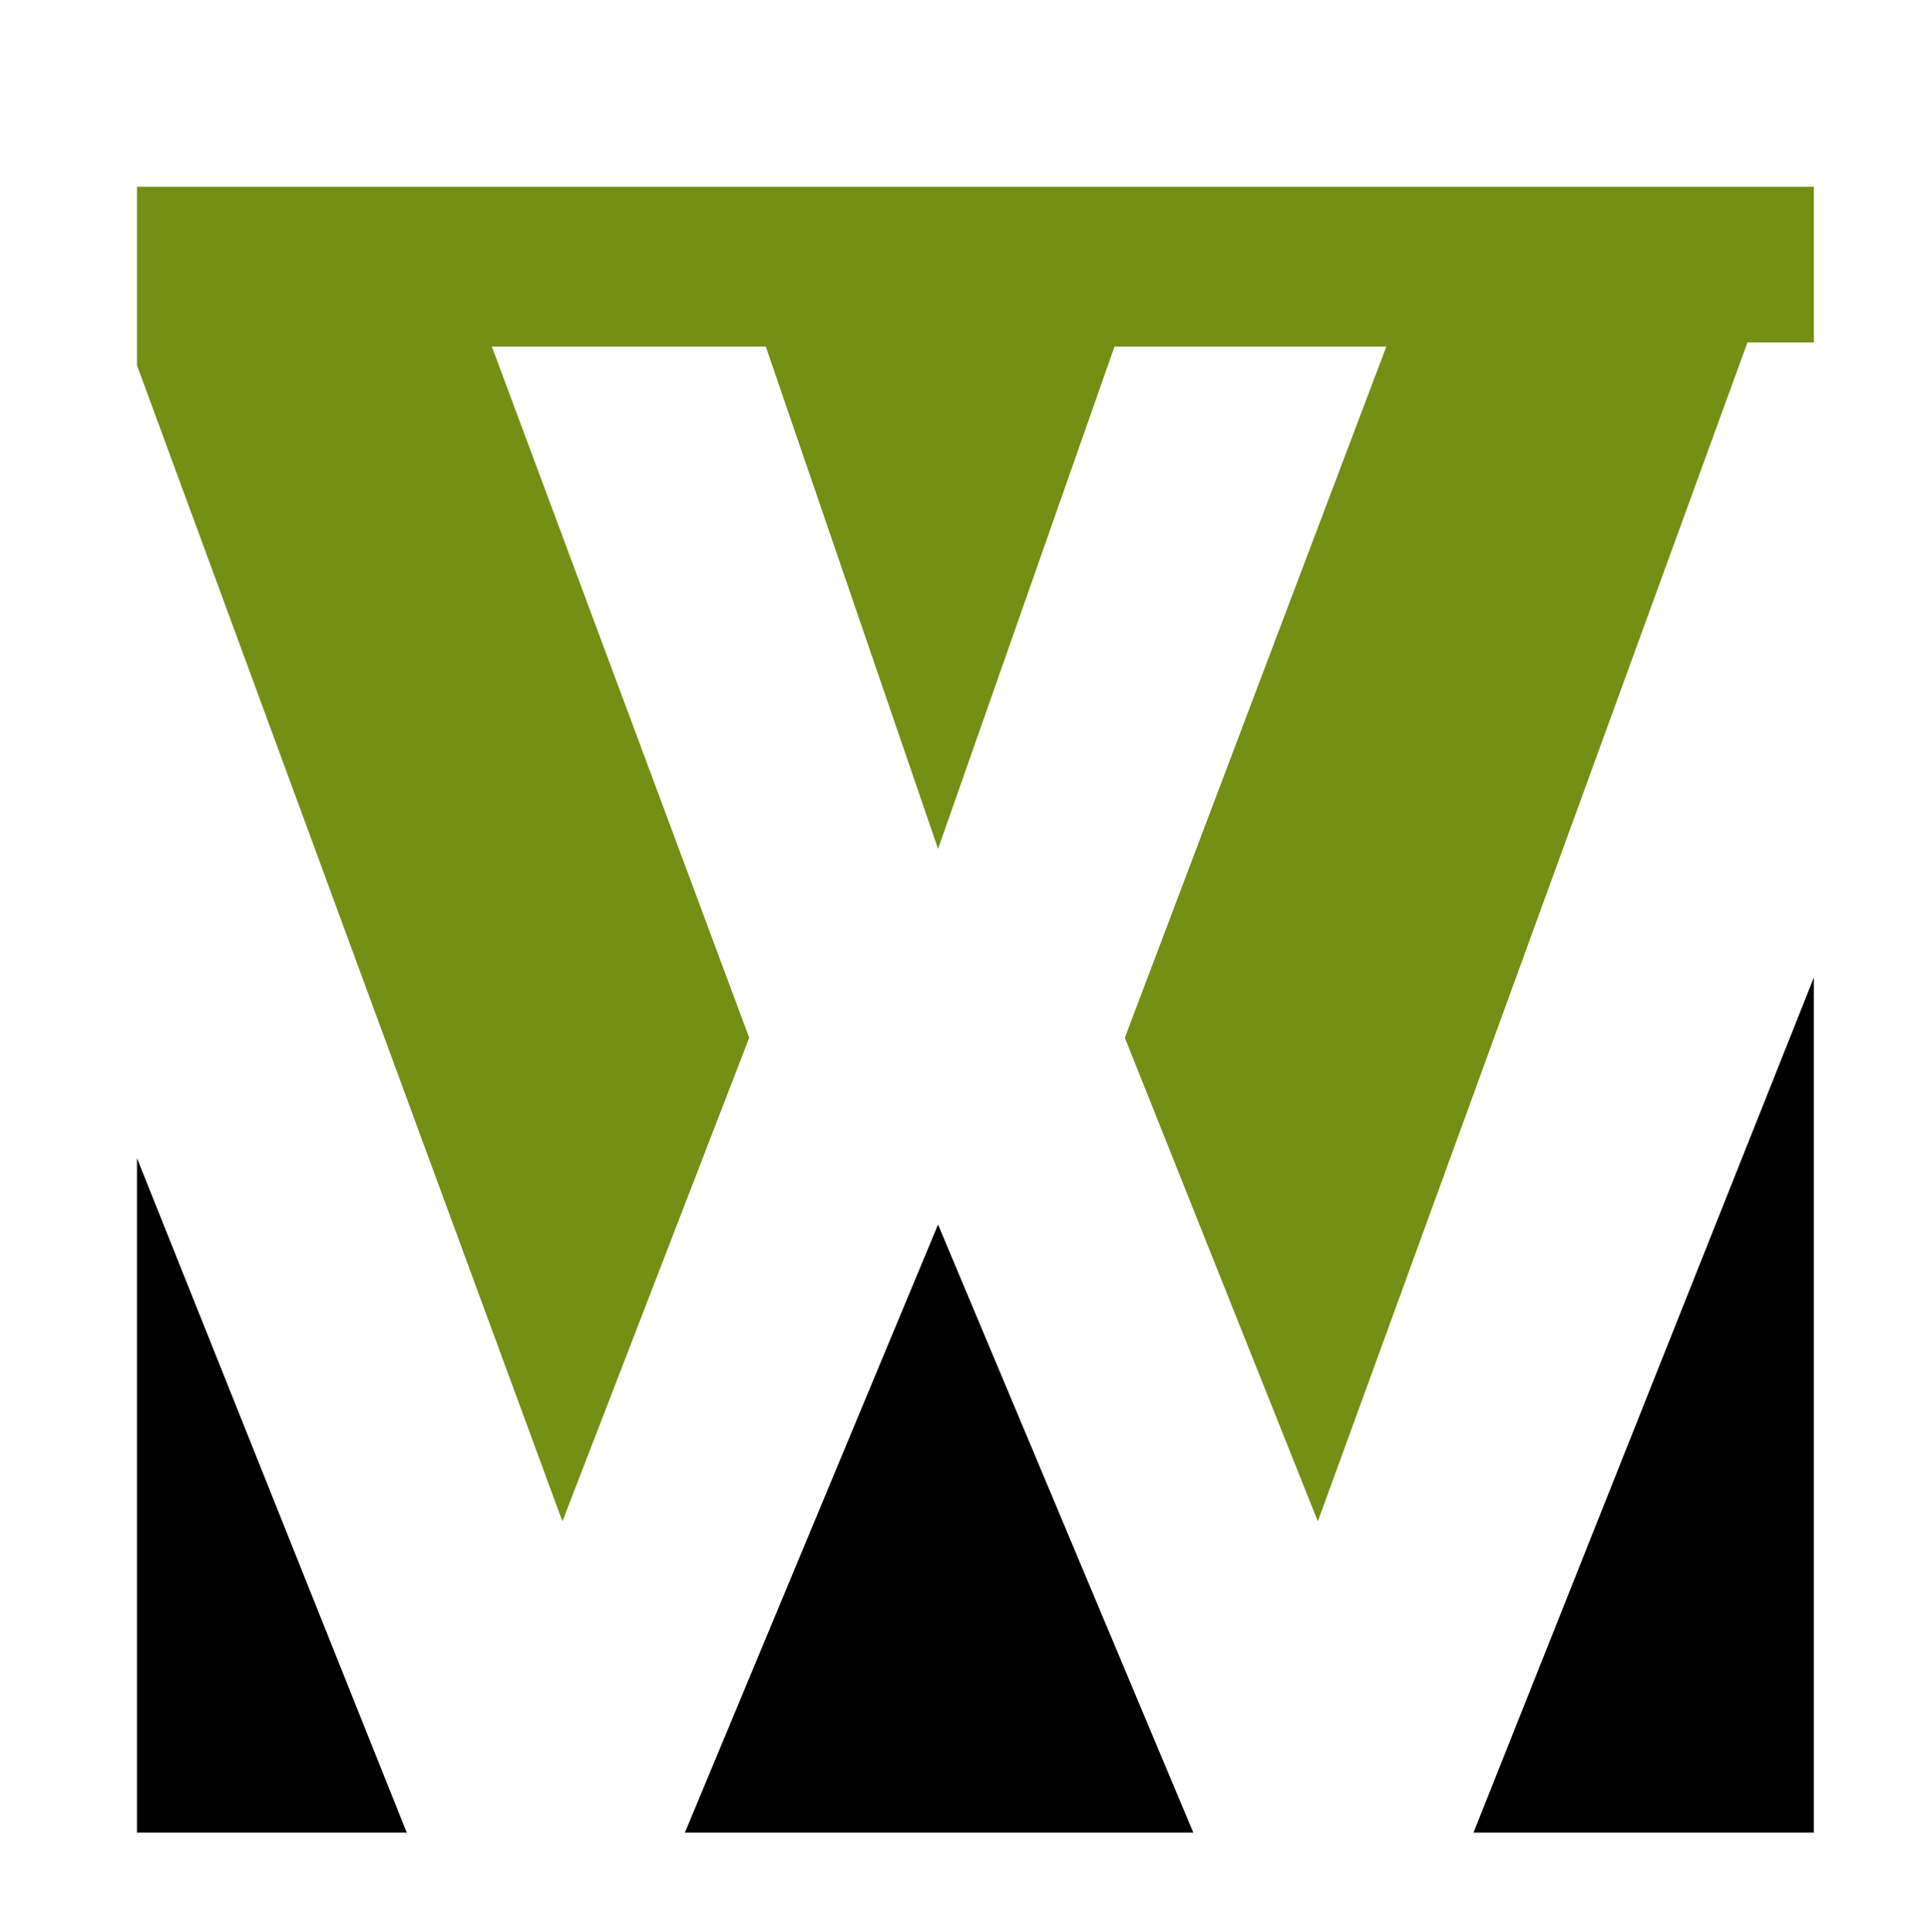
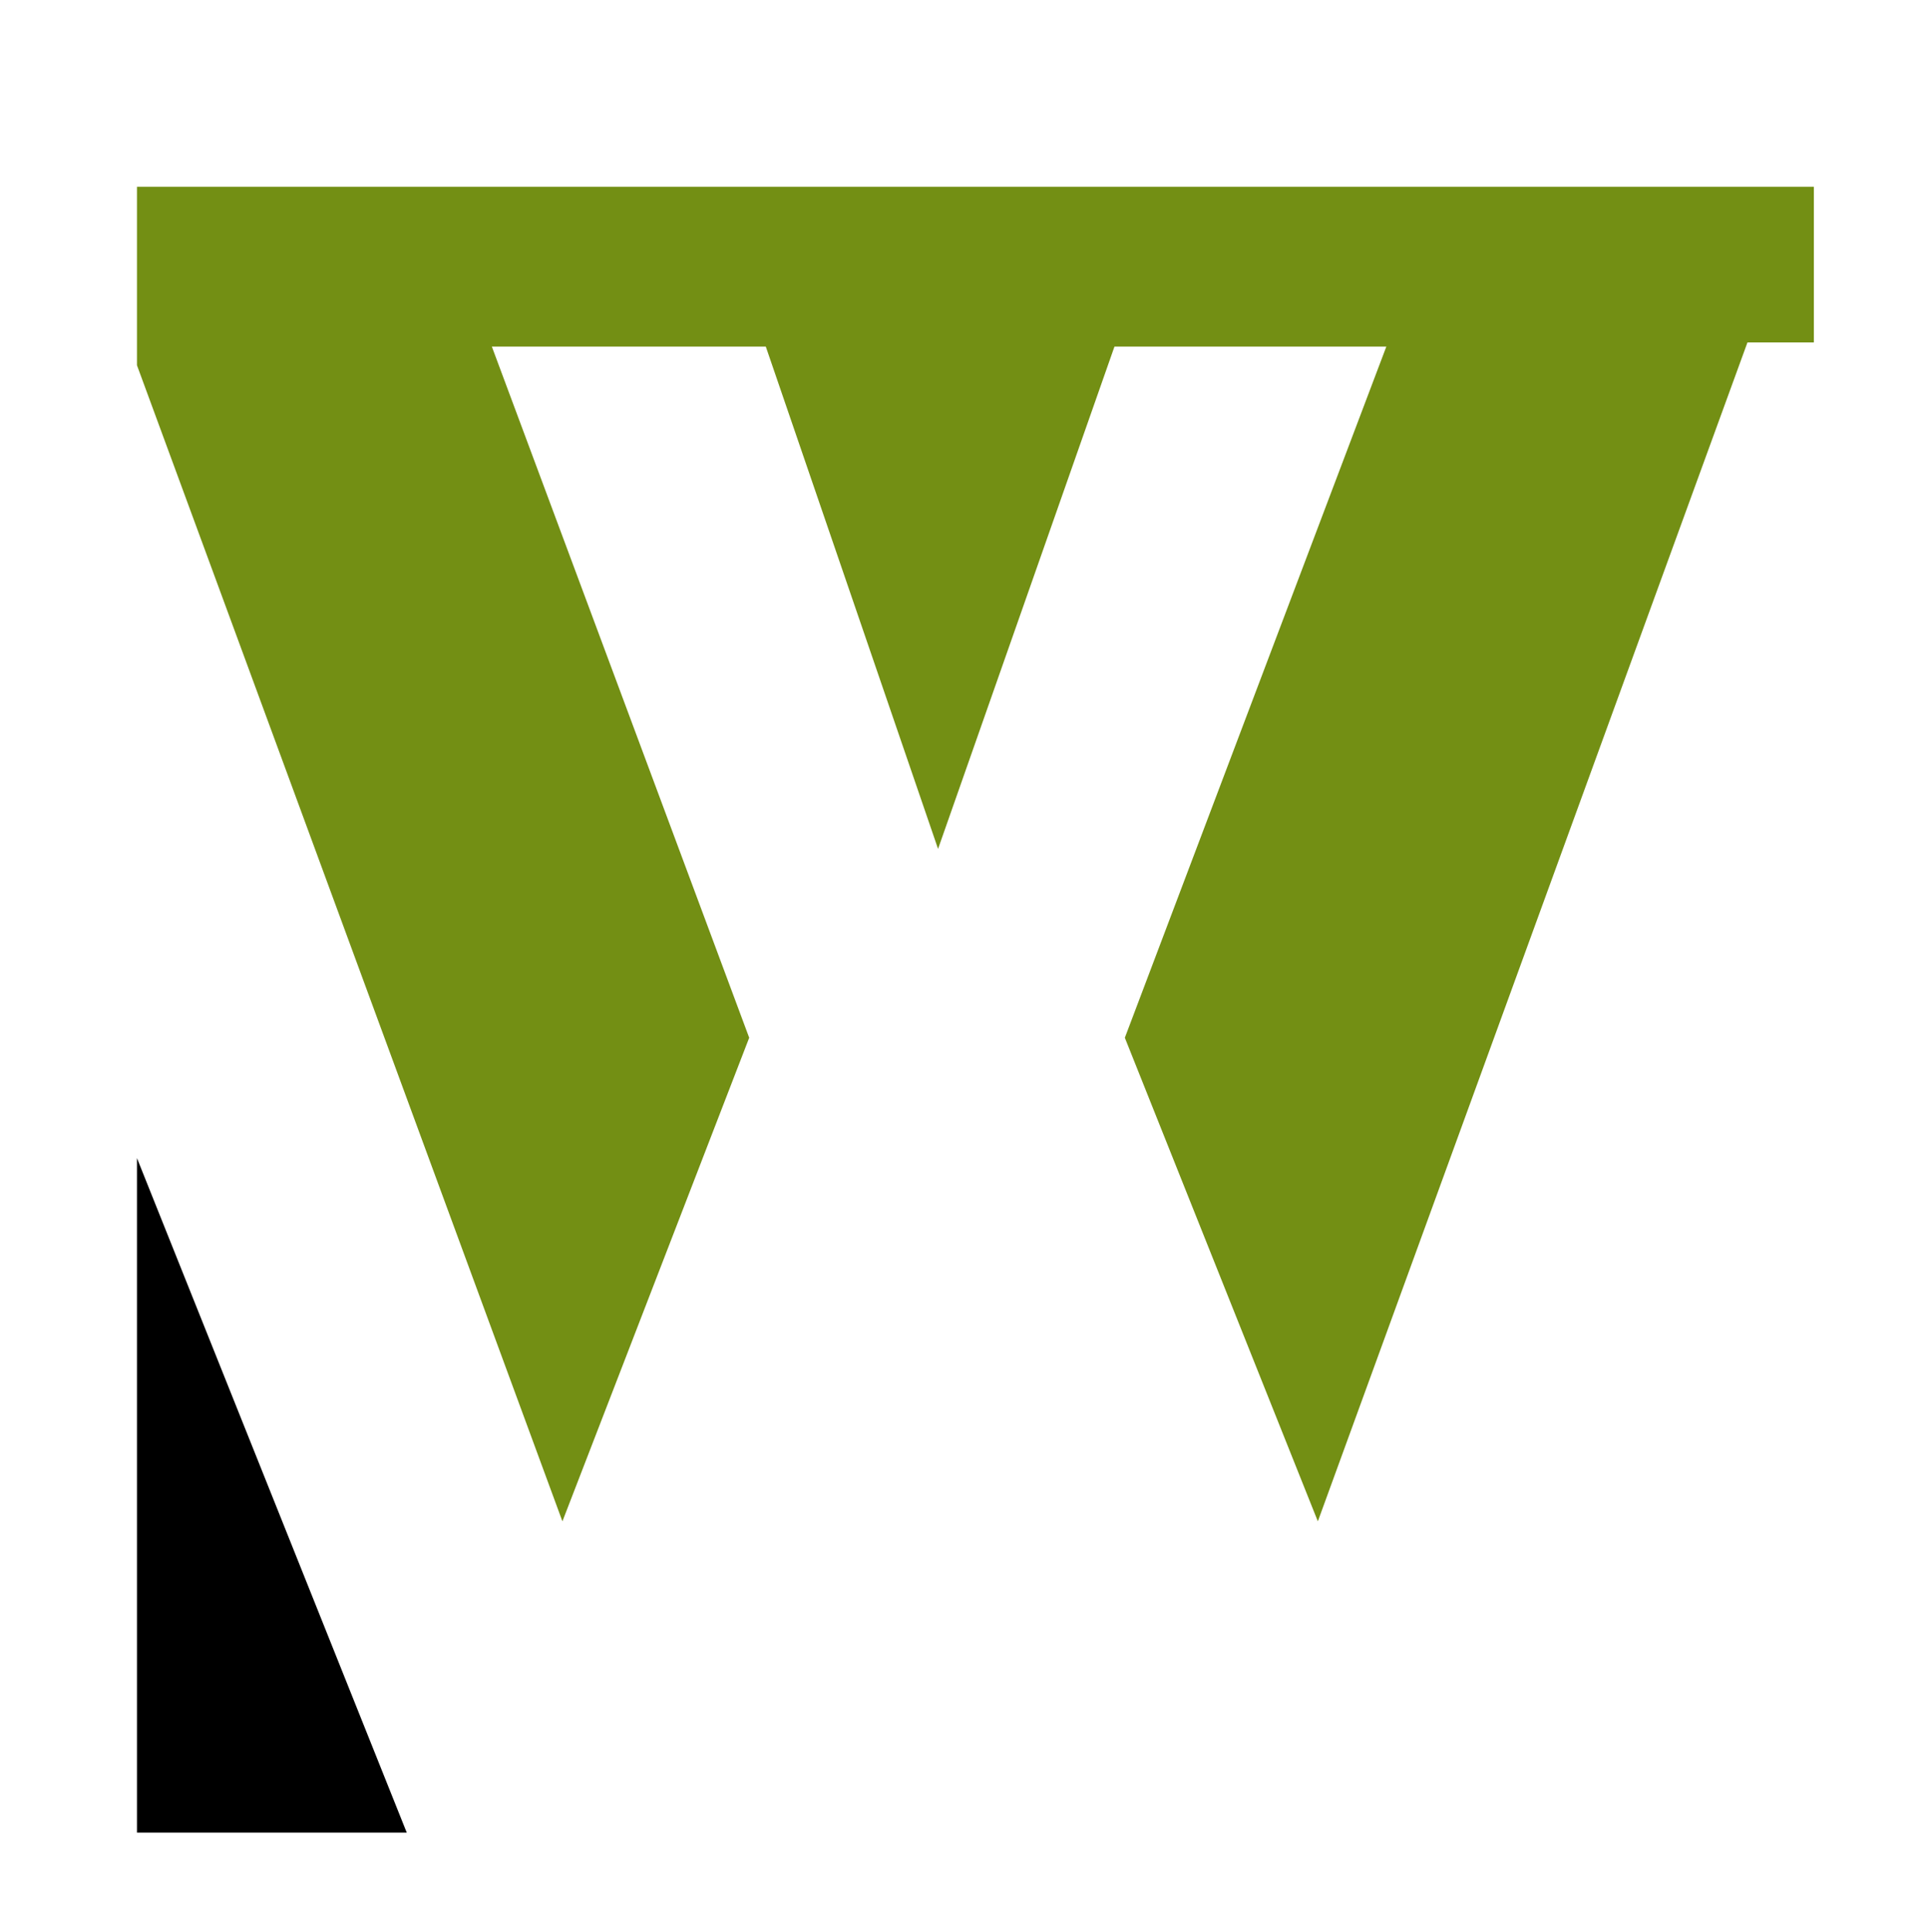
<svg xmlns="http://www.w3.org/2000/svg" version="1.1" id="Layer_1" x="0px" y="0px" viewBox="0 0 92.9 93.1" style="enable-background:new 0 0 92.9 93.1;" xml:space="preserve">
  <style type="text/css">
	.st0{fill:#738F14;}
</style>
  <polygon class="st0" points="27.1,73.3 36.1,50 23.7,16.7 36.9,16.7 45.2,40.9 53.7,16.7 66.8,16.7 54.2,50 63.5,73.3 84.2,16.5   87.4,16.5 87.4,9 6.6,9 6.6,17.6" />
-   <polygon points="33,88.3 57.5,88.3 45.2,59" />
  <polygon points="6.6,55.8 6.6,88.3 19.6,88.3" />
-   <polygon points="71,88.3 87.4,88.3 87.4,47.1" />
</svg>